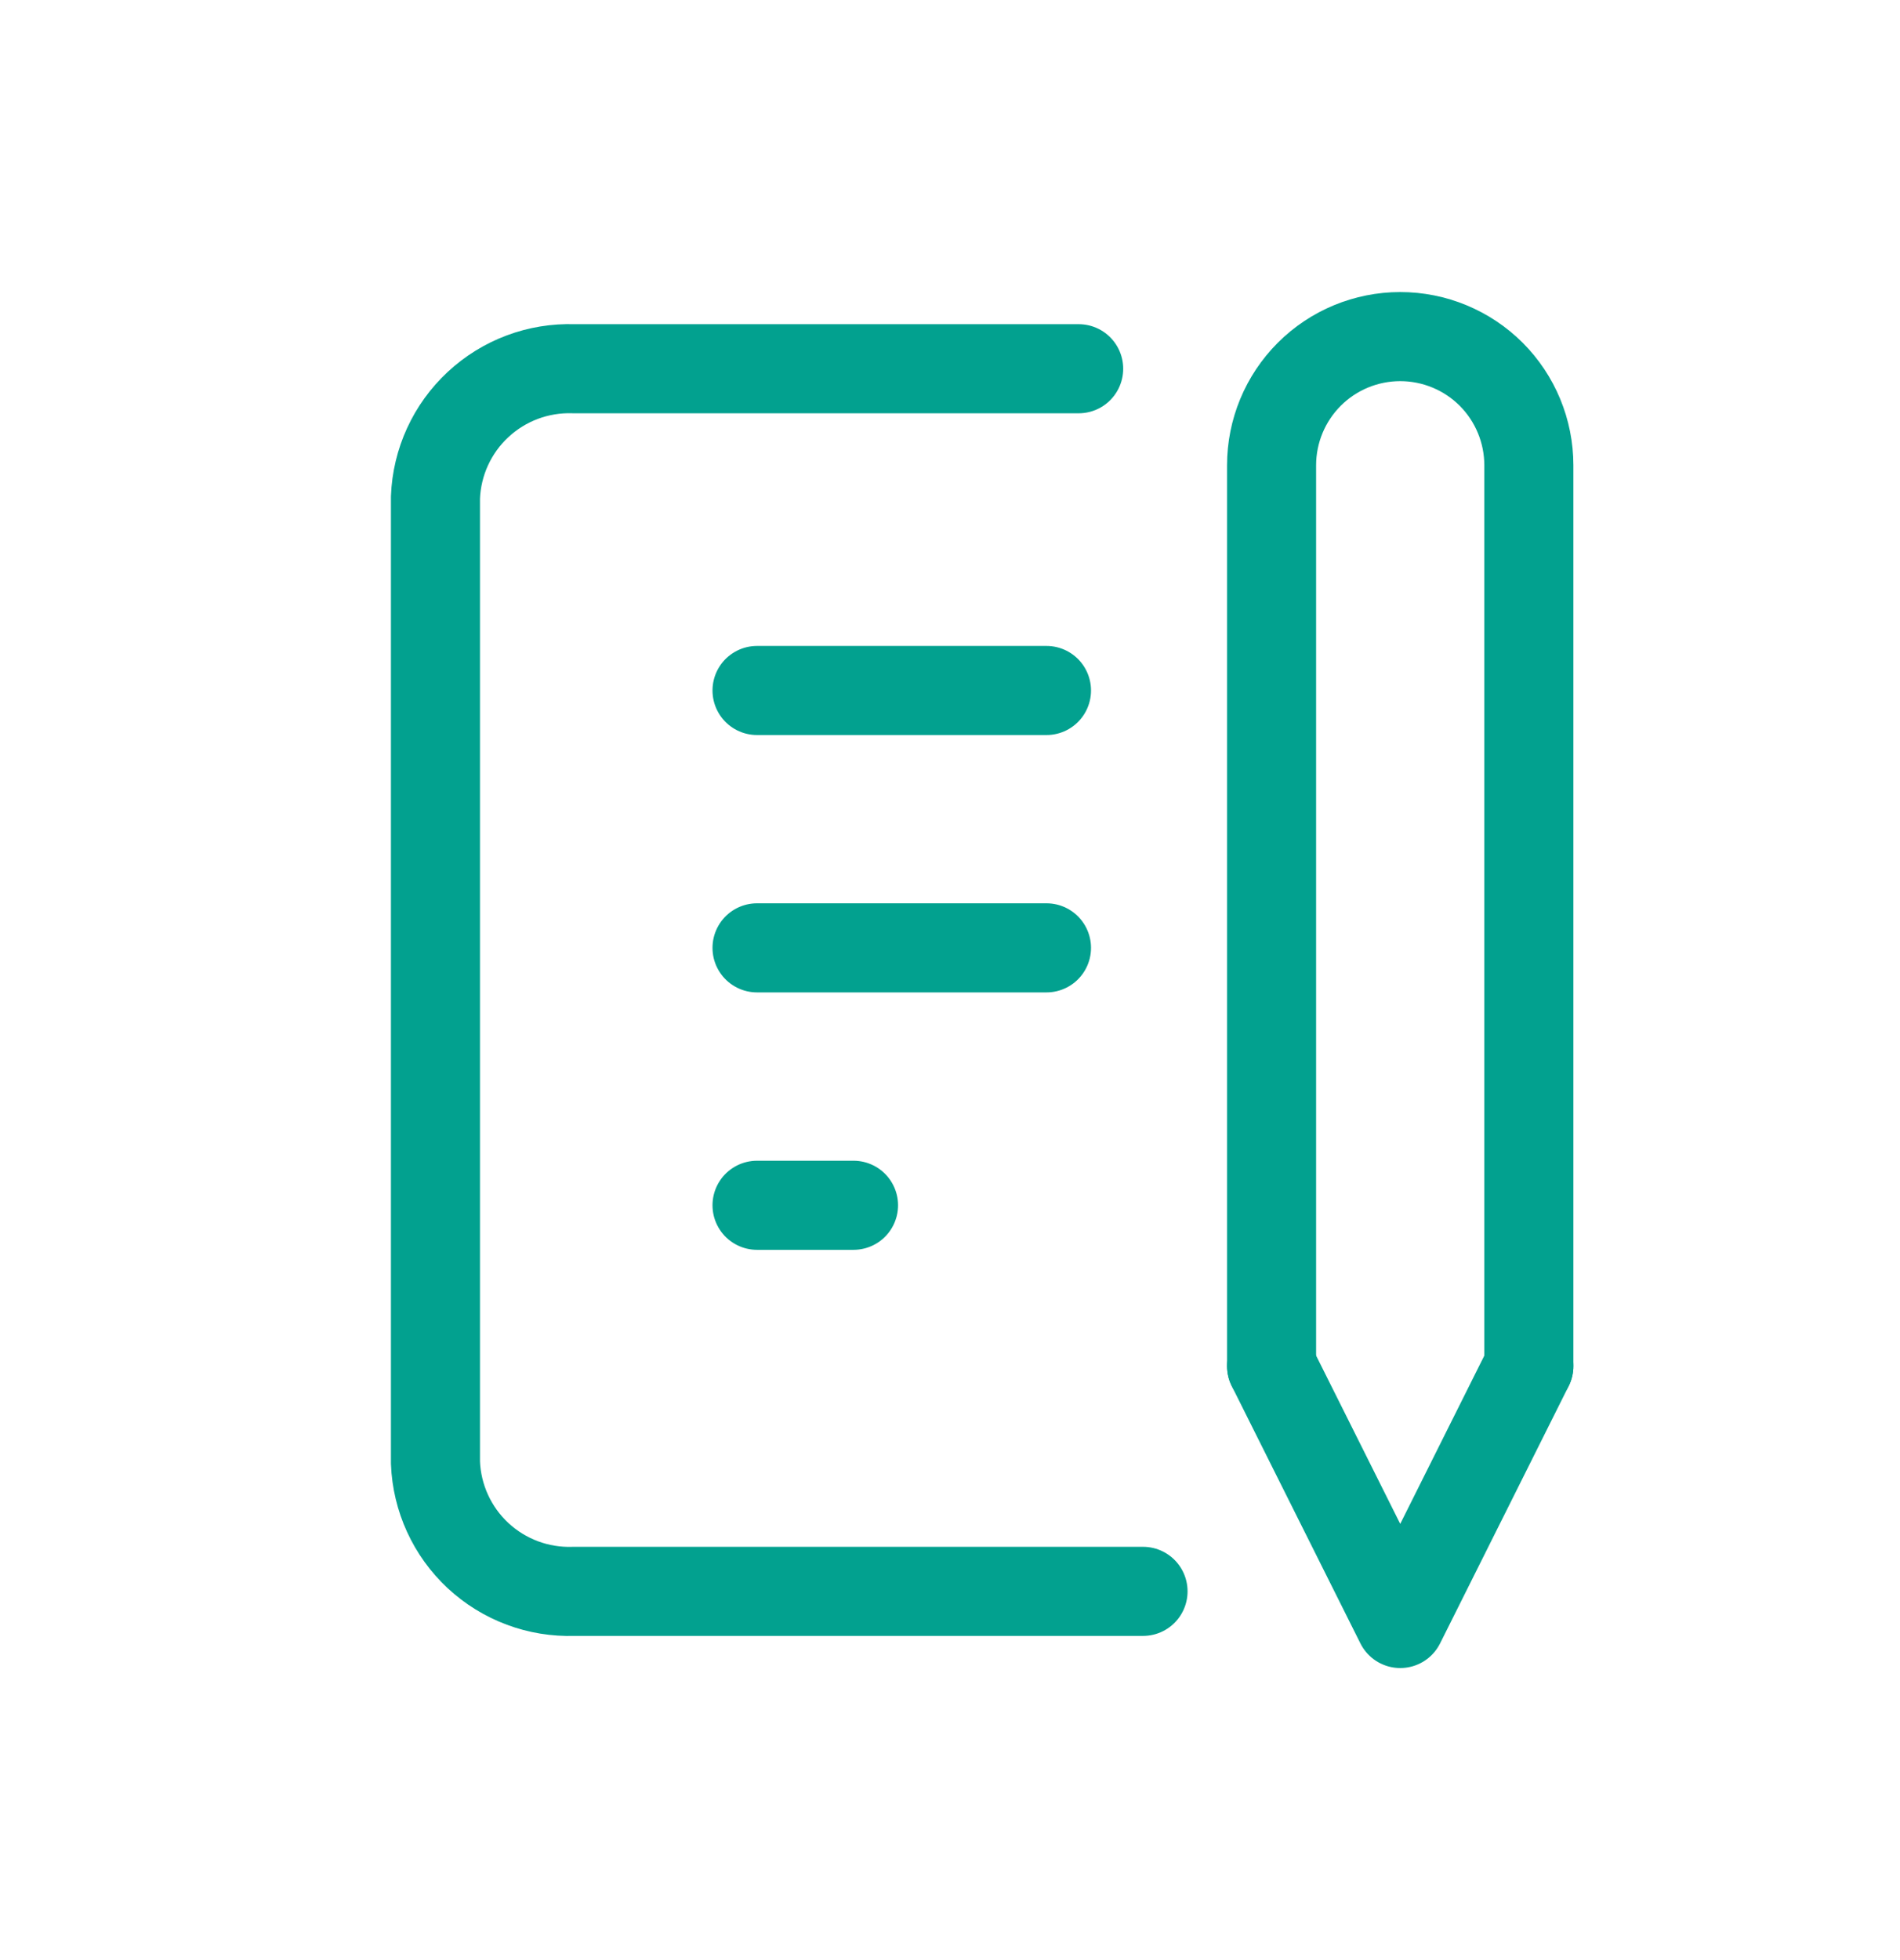
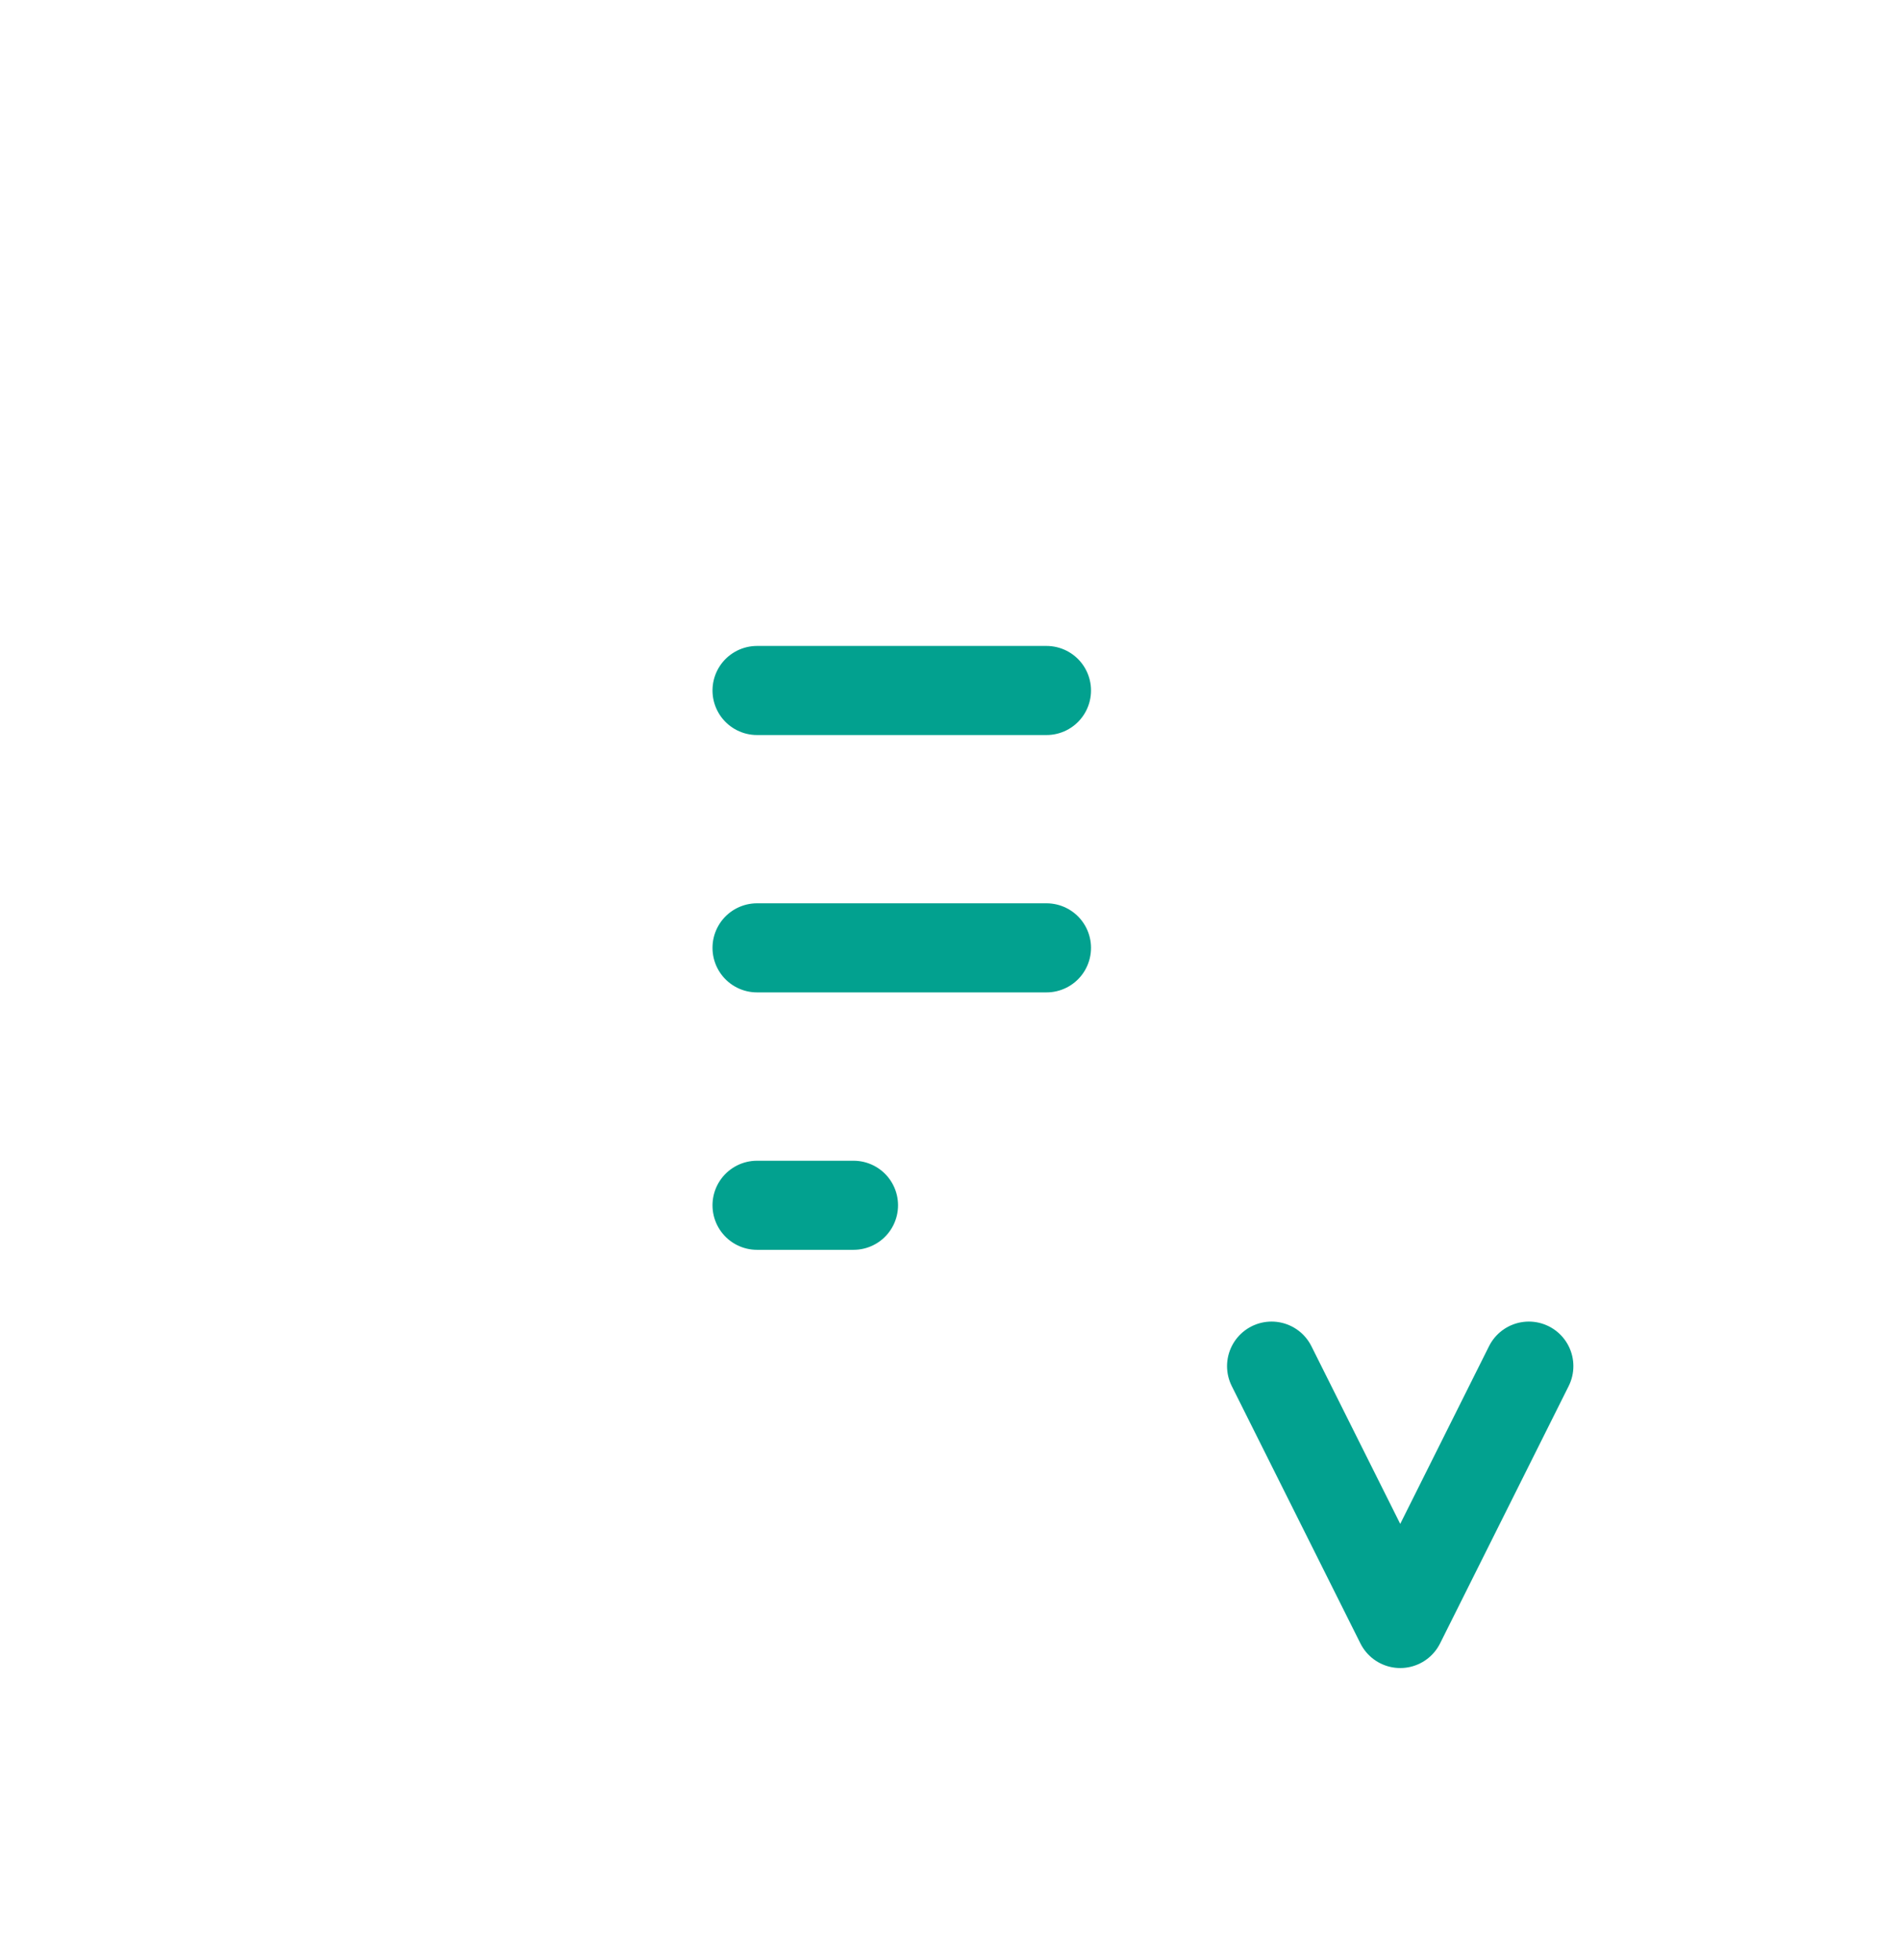
<svg xmlns="http://www.w3.org/2000/svg" width="32" height="33" viewBox="0 0 32 33" fill="none">
  <path d="M12.75 11.625H17.625" stroke="#02A18F" stroke-width="1.5" stroke-linecap="round" stroke-linejoin="round" />
  <path d="M12.75 15.958H17.625" stroke="#02A18F" stroke-width="1.5" stroke-linecap="round" stroke-linejoin="round" />
  <path d="M12.75 20.292H14.375" stroke="#02A18F" stroke-width="1.5" stroke-linecap="round" stroke-linejoin="round" />
-   <path d="M18.167 6.208H9.663C9.067 6.188 8.488 6.404 8.051 6.811C7.614 7.217 7.357 7.779 7.334 8.375V24.625C7.357 25.221 7.614 25.783 8.051 26.19C8.488 26.596 9.067 26.812 9.663 26.792H19.251" stroke="#02A18F" stroke-width="1.5" stroke-linecap="round" stroke-linejoin="round" />
  <path d="M21.416 23L23.583 27.333L25.749 23" stroke="#02A18F" stroke-width="1.5" stroke-linecap="round" stroke-linejoin="round" />
-   <path d="M25.749 23V7.834C25.749 7.259 25.521 6.708 25.115 6.301C24.708 5.895 24.157 5.667 23.583 5.667C23.008 5.667 22.457 5.895 22.051 6.301C21.644 6.708 21.416 7.259 21.416 7.834V23" stroke="#02A18F" stroke-width="1.5" stroke-linecap="round" stroke-linejoin="round" />
</svg>